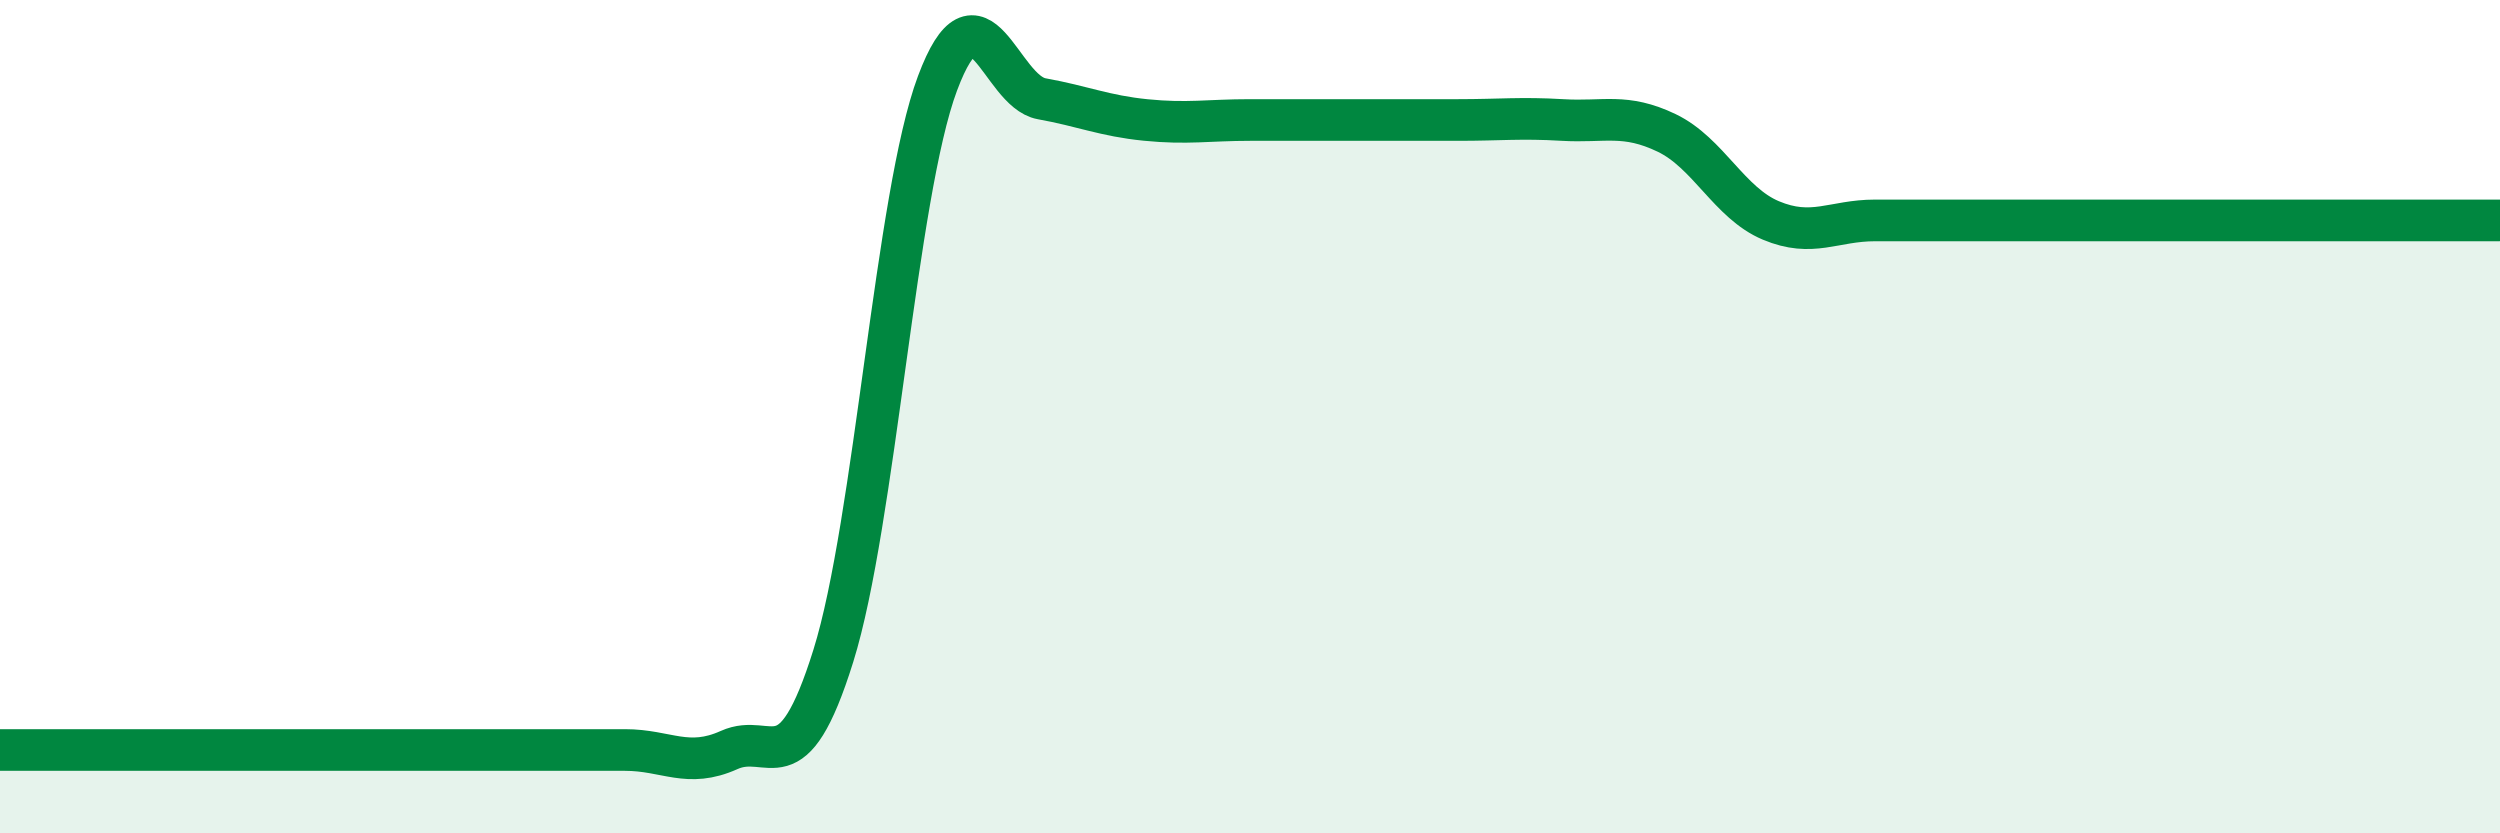
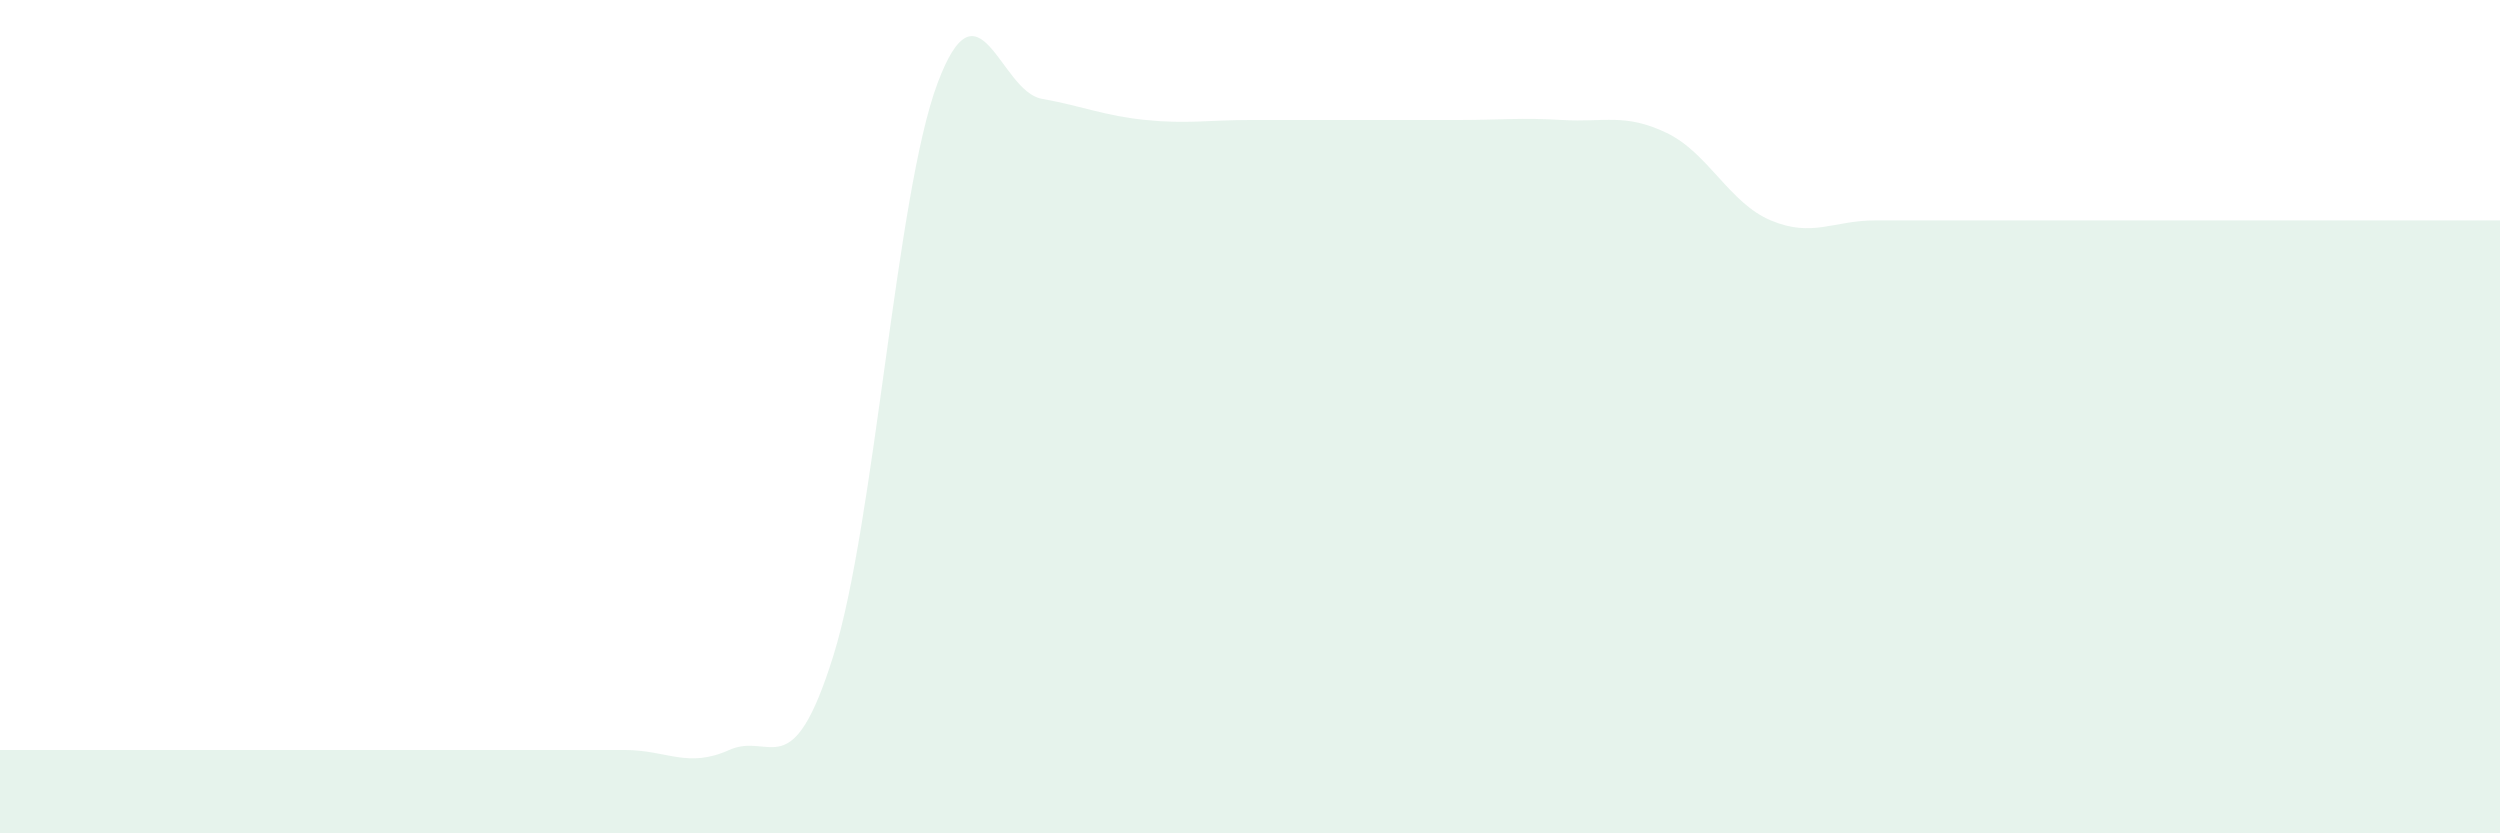
<svg xmlns="http://www.w3.org/2000/svg" width="60" height="20" viewBox="0 0 60 20">
  <path d="M 0,18 C 0.5,18 1.5,18 2.5,18 C 3.5,18 4,18 5,18 C 6,18 6.5,18 7.5,18 C 8.5,18 9,18 10,18 C 11,18 11.5,18 12.5,18 C 13.5,18 14,18 15,18 C 16,18 16.5,18.45 17.5,18 C 18.5,17.55 19,18.94 20,15.74 C 21,12.54 21.5,4.67 22.5,2 C 23.5,-0.67 24,2.19 25,2.37 C 26,2.55 26.5,2.78 27.5,2.88 C 28.5,2.98 29,2.88 30,2.88 C 31,2.88 31.5,2.88 32.5,2.88 C 33.5,2.88 34,2.88 35,2.88 C 36,2.88 36.5,2.82 37.5,2.88 C 38.5,2.94 39,2.71 40,3.19 C 41,3.67 41.5,4.87 42.5,5.29 C 43.5,5.71 44,5.29 45,5.29 C 46,5.29 46.5,5.29 47.5,5.29 C 48.5,5.29 49,5.29 50,5.29 C 51,5.29 51.5,5.29 52.5,5.29 C 53.5,5.29 53.5,5.29 55,5.29 C 56.5,5.29 59,5.29 60,5.29L60 20L0 20Z" fill="#008740" opacity="0.1" stroke-linecap="round" stroke-linejoin="round" />
-   <path d="M 0,18 C 0.5,18 1.5,18 2.5,18 C 3.5,18 4,18 5,18 C 6,18 6.5,18 7.5,18 C 8.5,18 9,18 10,18 C 11,18 11.5,18 12.5,18 C 13.5,18 14,18 15,18 C 16,18 16.5,18.45 17.5,18 C 18.5,17.55 19,18.94 20,15.74 C 21,12.54 21.5,4.67 22.5,2 C 23.5,-0.67 24,2.19 25,2.37 C 26,2.55 26.5,2.78 27.5,2.88 C 28.5,2.98 29,2.88 30,2.88 C 31,2.88 31.5,2.88 32.5,2.88 C 33.5,2.88 34,2.88 35,2.88 C 36,2.88 36.5,2.82 37.5,2.88 C 38.5,2.94 39,2.71 40,3.19 C 41,3.67 41.5,4.87 42.5,5.29 C 43.5,5.71 44,5.29 45,5.29 C 46,5.29 46.5,5.29 47.5,5.29 C 48.5,5.29 49,5.29 50,5.29 C 51,5.29 51.5,5.29 52.5,5.29 C 53.5,5.29 53.5,5.29 55,5.29 C 56.5,5.29 59,5.29 60,5.29" stroke="#008740" stroke-width="1" fill="none" stroke-linecap="round" stroke-linejoin="round" />
</svg>